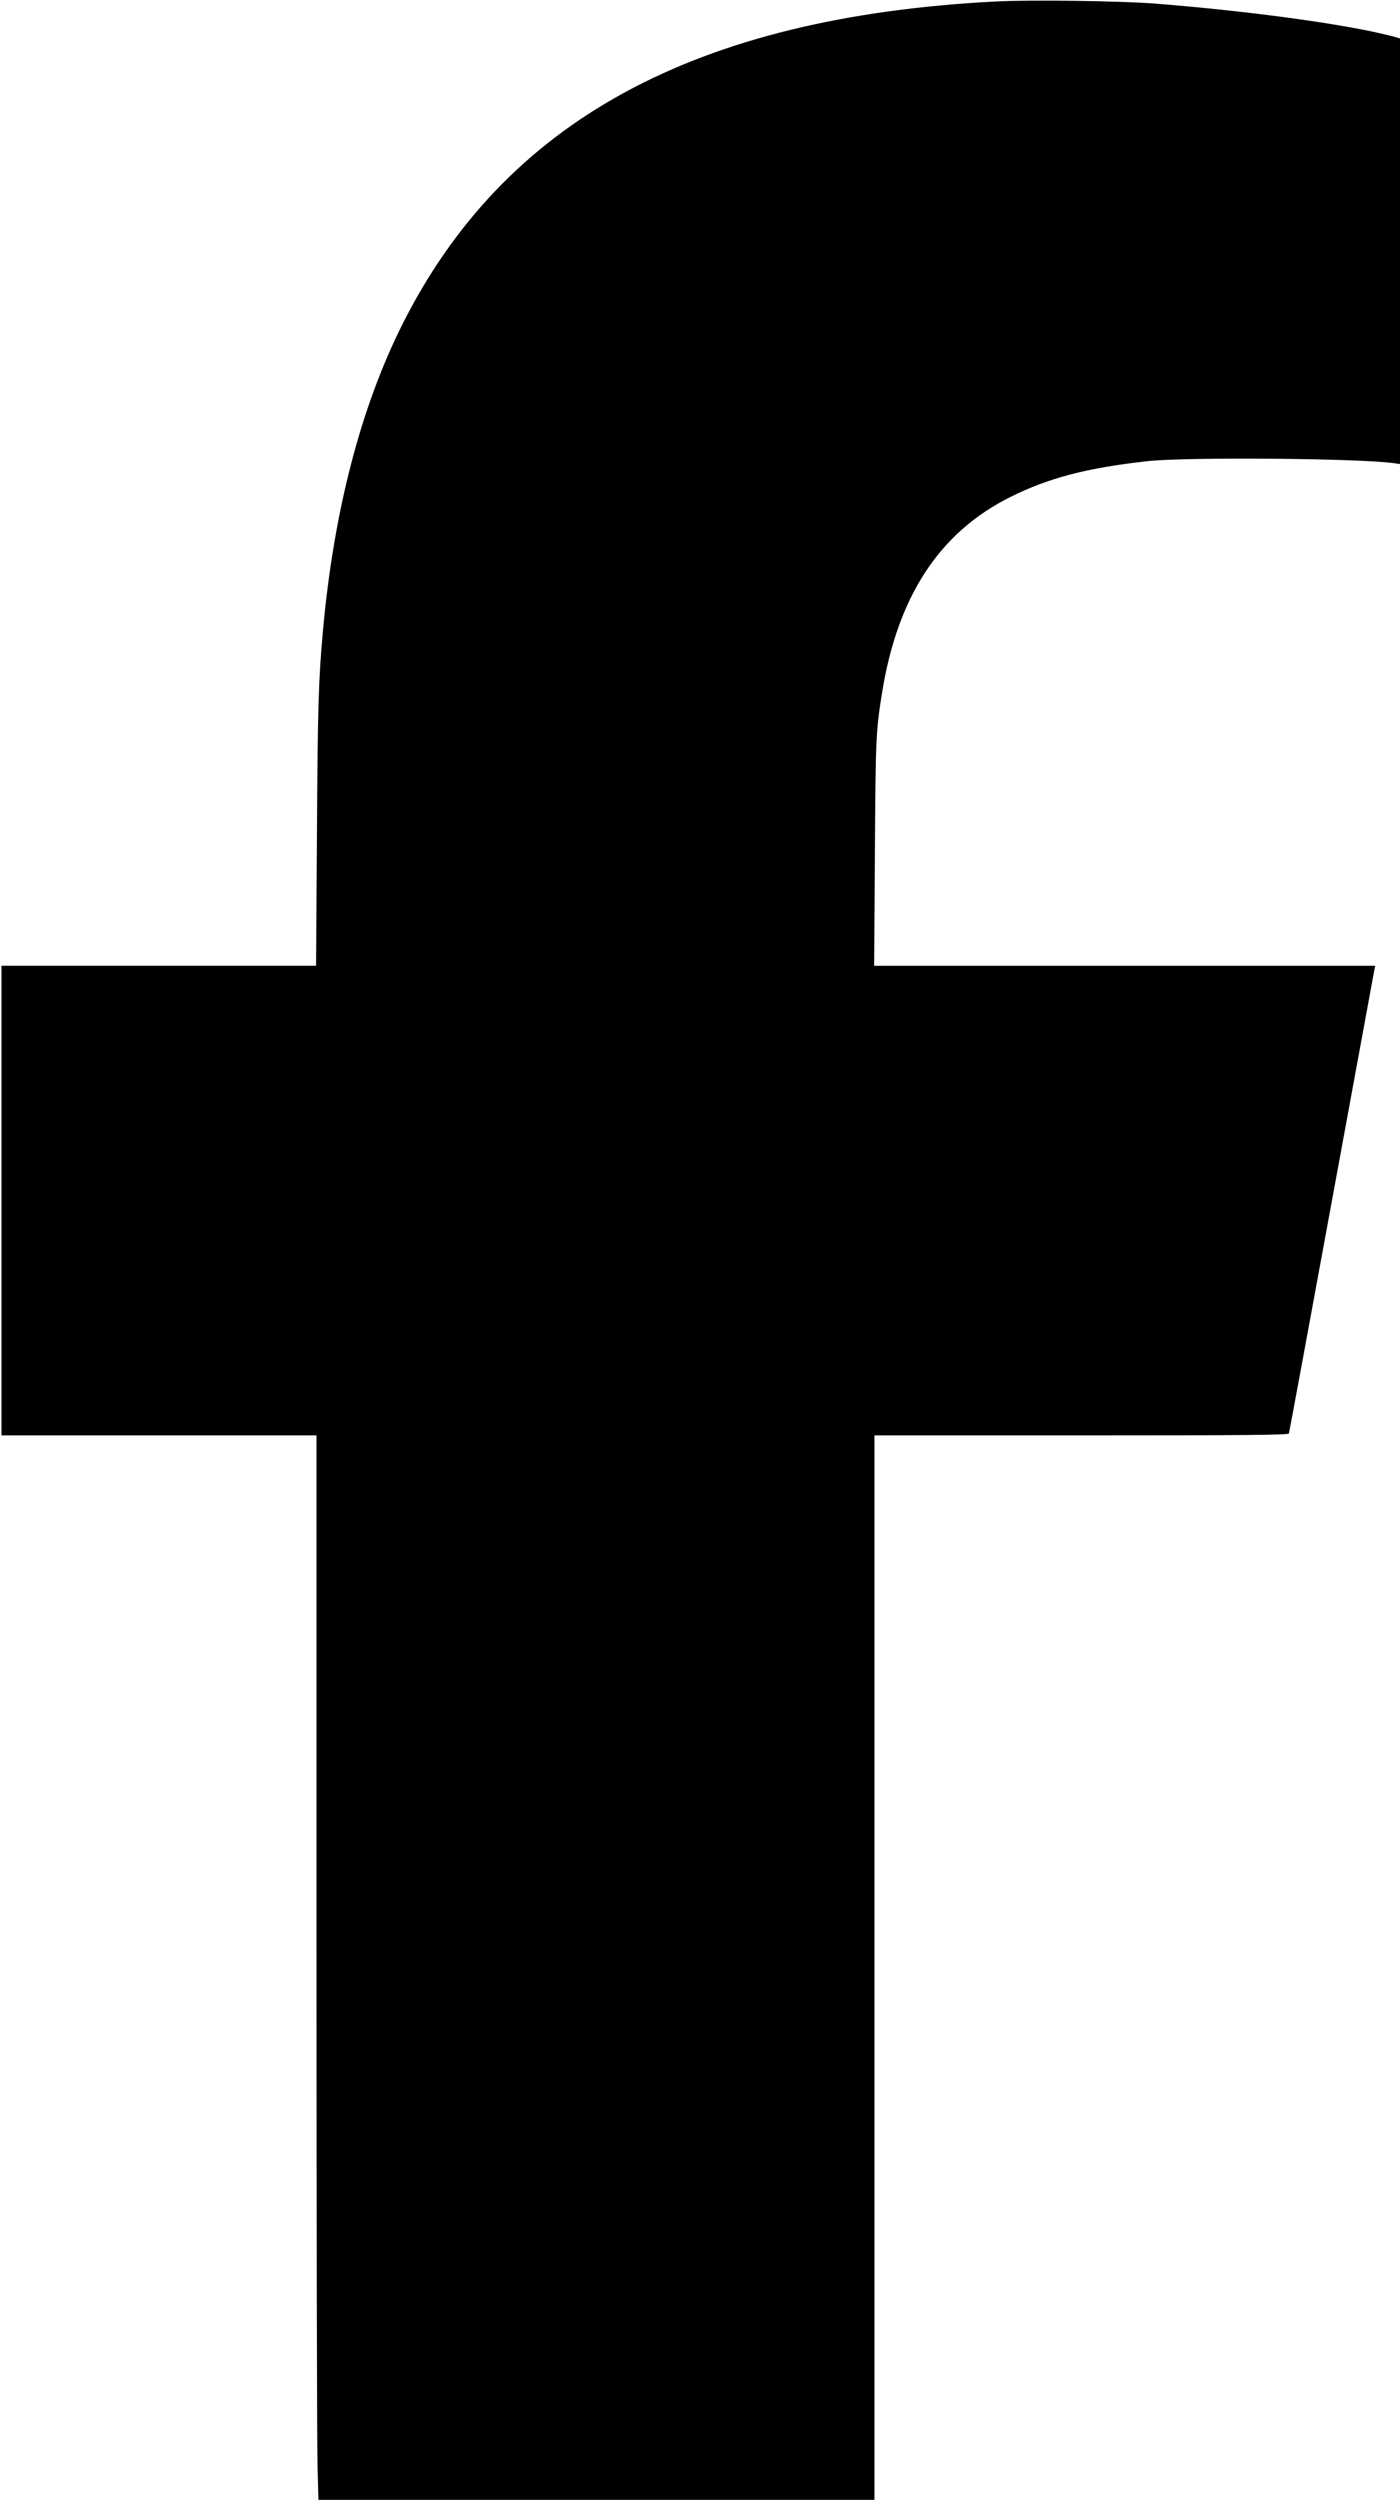
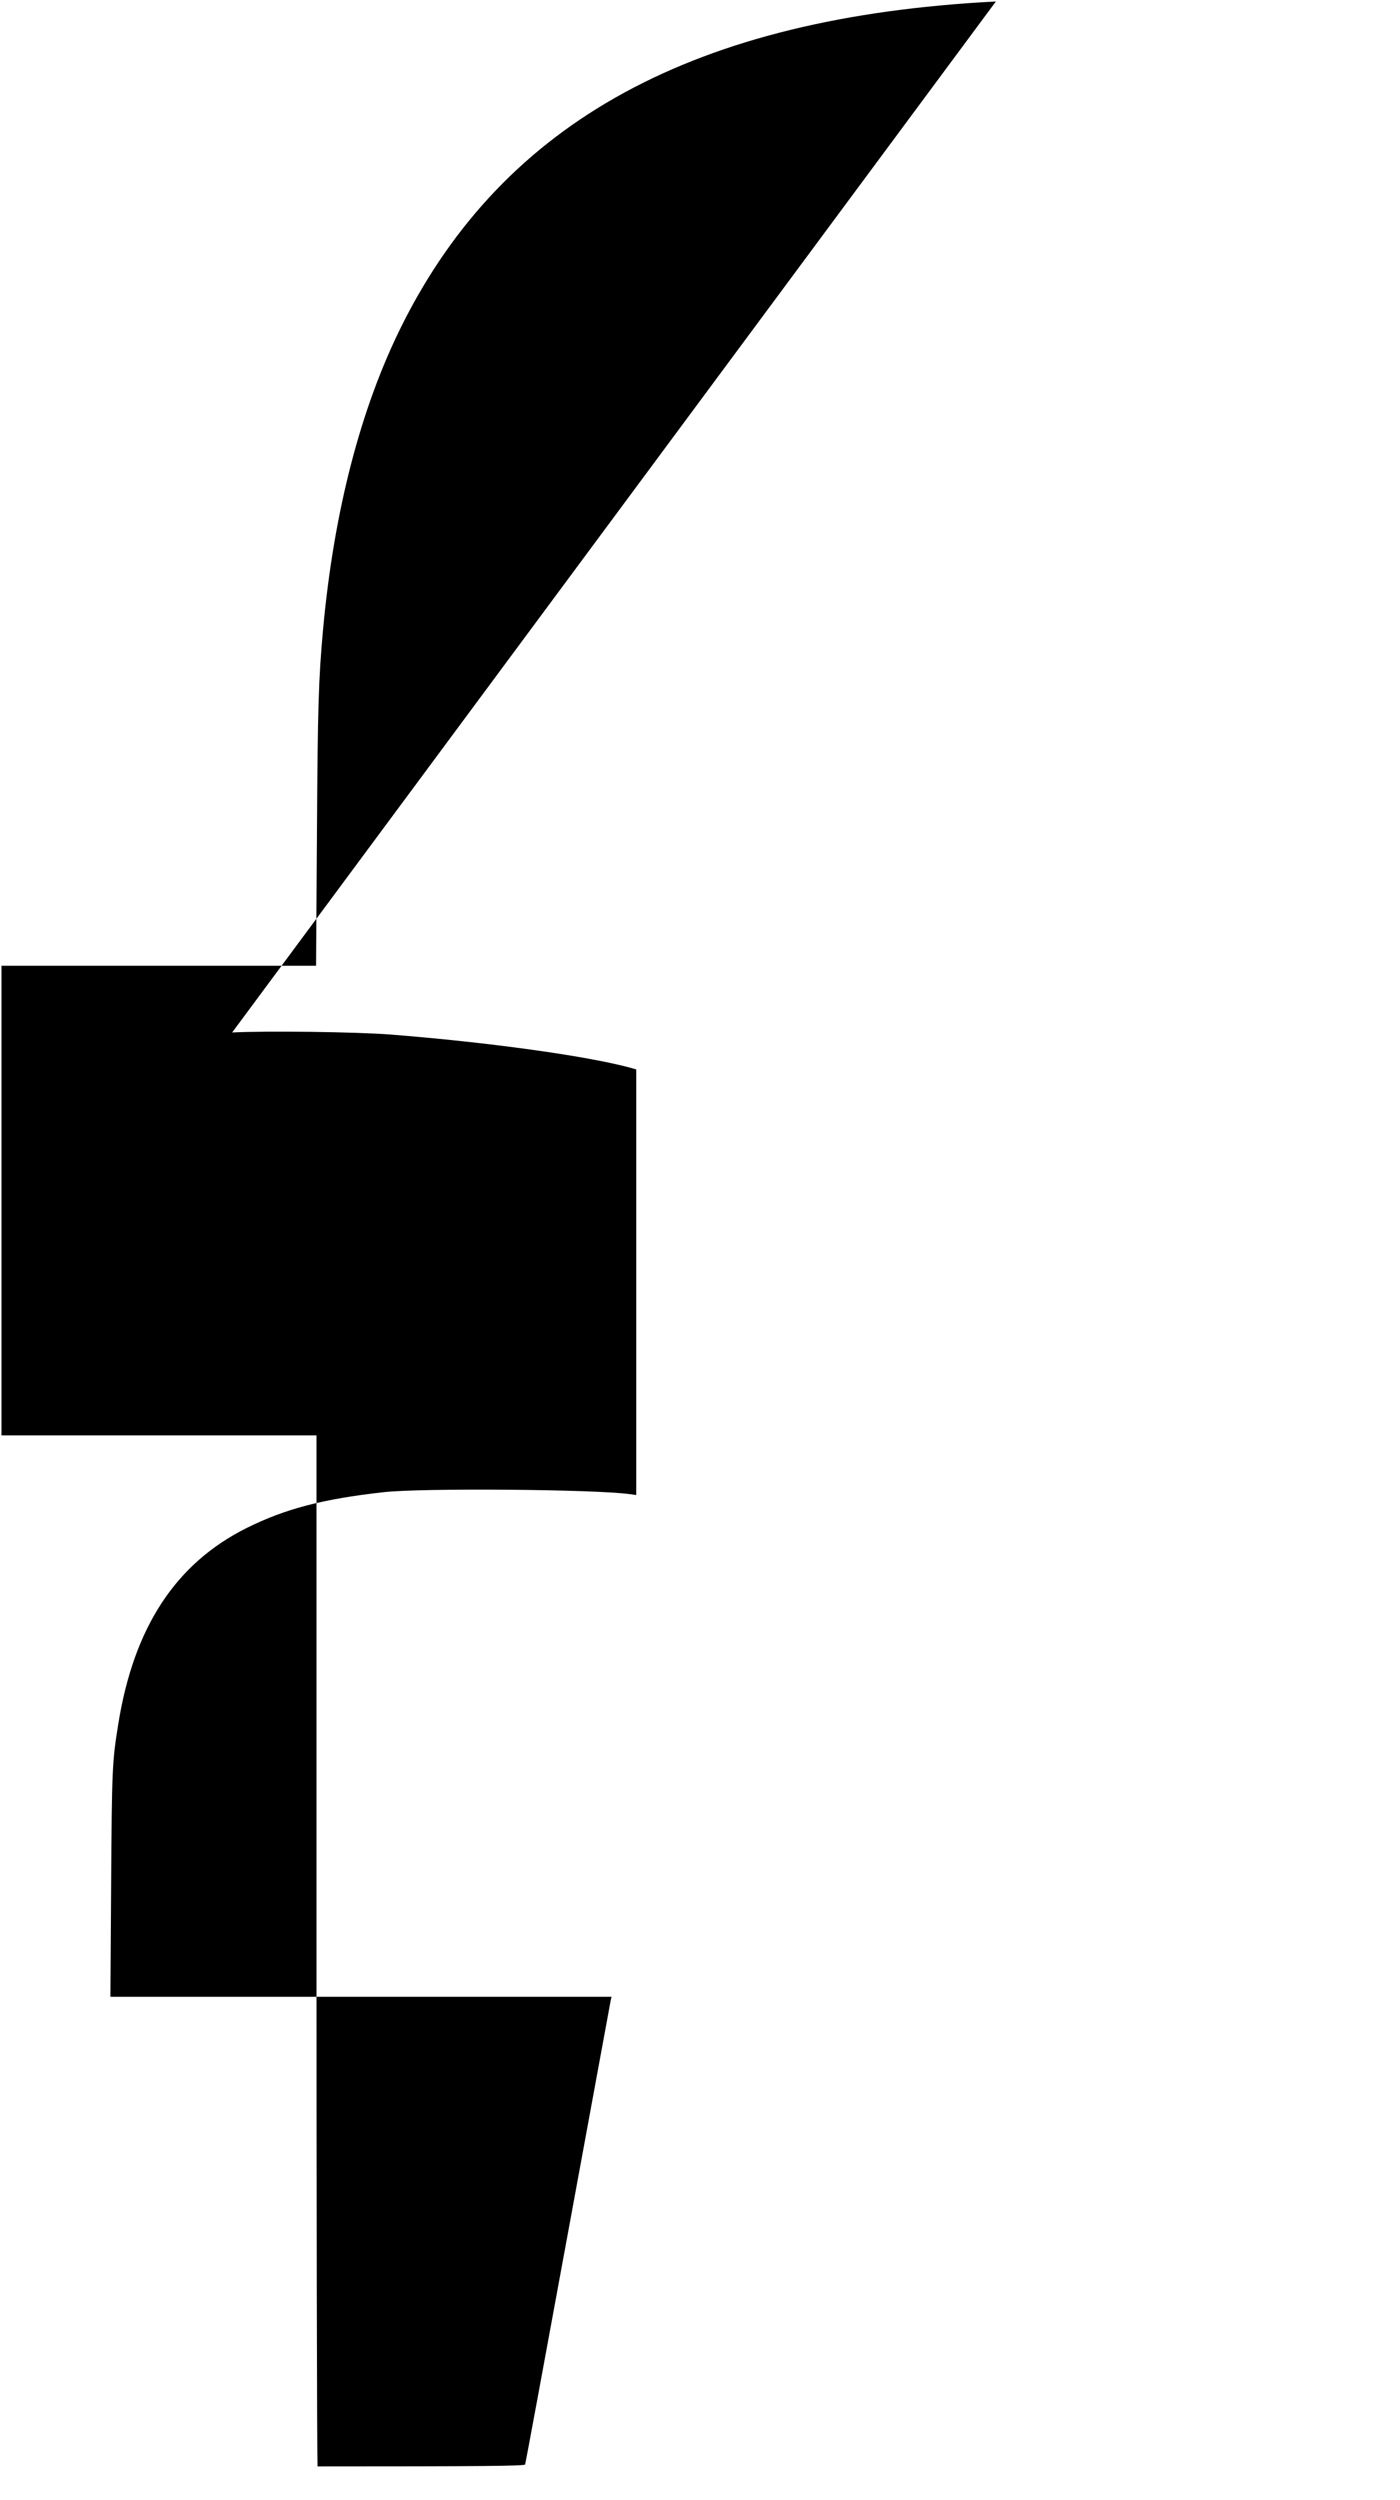
<svg xmlns="http://www.w3.org/2000/svg" version="1.0" width="951pt" height="1698pt" viewBox="0 0 951 1698" preserveAspectRatio="xMidYMid meet">
  <g transform="translate(0,1698) scale(0.1,-0.1)" fill="#000000" stroke="none">
-     <path d="M6765 16970 c-2042 -105 -3339 -811 -4033 -2196 -281 -561 -463 -1262 -537 -2064 -31 -343 -37 -519 -42 -1392 l-6 -898 -1068 0 -1069 0 0 -1595 0 -1595 1070 0 1070 0 0 -3388 c0 -1864 3 -3491 7 -3615 l6 -227 1889 0 1888 0 0 3615 0 3615 1405 0 c1115 0 1407 3 1410 13 3 6 133 712 290 1567 157 855 288 1567 291 1583 l6 27 -1702 0 -1702 0 5 768 c5 779 7 827 48 1082 105 659 390 1094 874 1335 260 129 514 196 925 242 261 30 1441 20 1678 -13 l42 -6 0 1445 0 1446 -42 12 c-301 81 -968 173 -1628 225 -235 18 -839 26 -1075 14z" />
+     <path d="M6765 16970 c-2042 -105 -3339 -811 -4033 -2196 -281 -561 -463 -1262 -537 -2064 -31 -343 -37 -519 -42 -1392 l-6 -898 -1068 0 -1069 0 0 -1595 0 -1595 1070 0 1070 0 0 -3388 c0 -1864 3 -3491 7 -3615 c1115 0 1407 3 1410 13 3 6 133 712 290 1567 157 855 288 1567 291 1583 l6 27 -1702 0 -1702 0 5 768 c5 779 7 827 48 1082 105 659 390 1094 874 1335 260 129 514 196 925 242 261 30 1441 20 1678 -13 l42 -6 0 1445 0 1446 -42 12 c-301 81 -968 173 -1628 225 -235 18 -839 26 -1075 14z" />
  </g>
</svg>